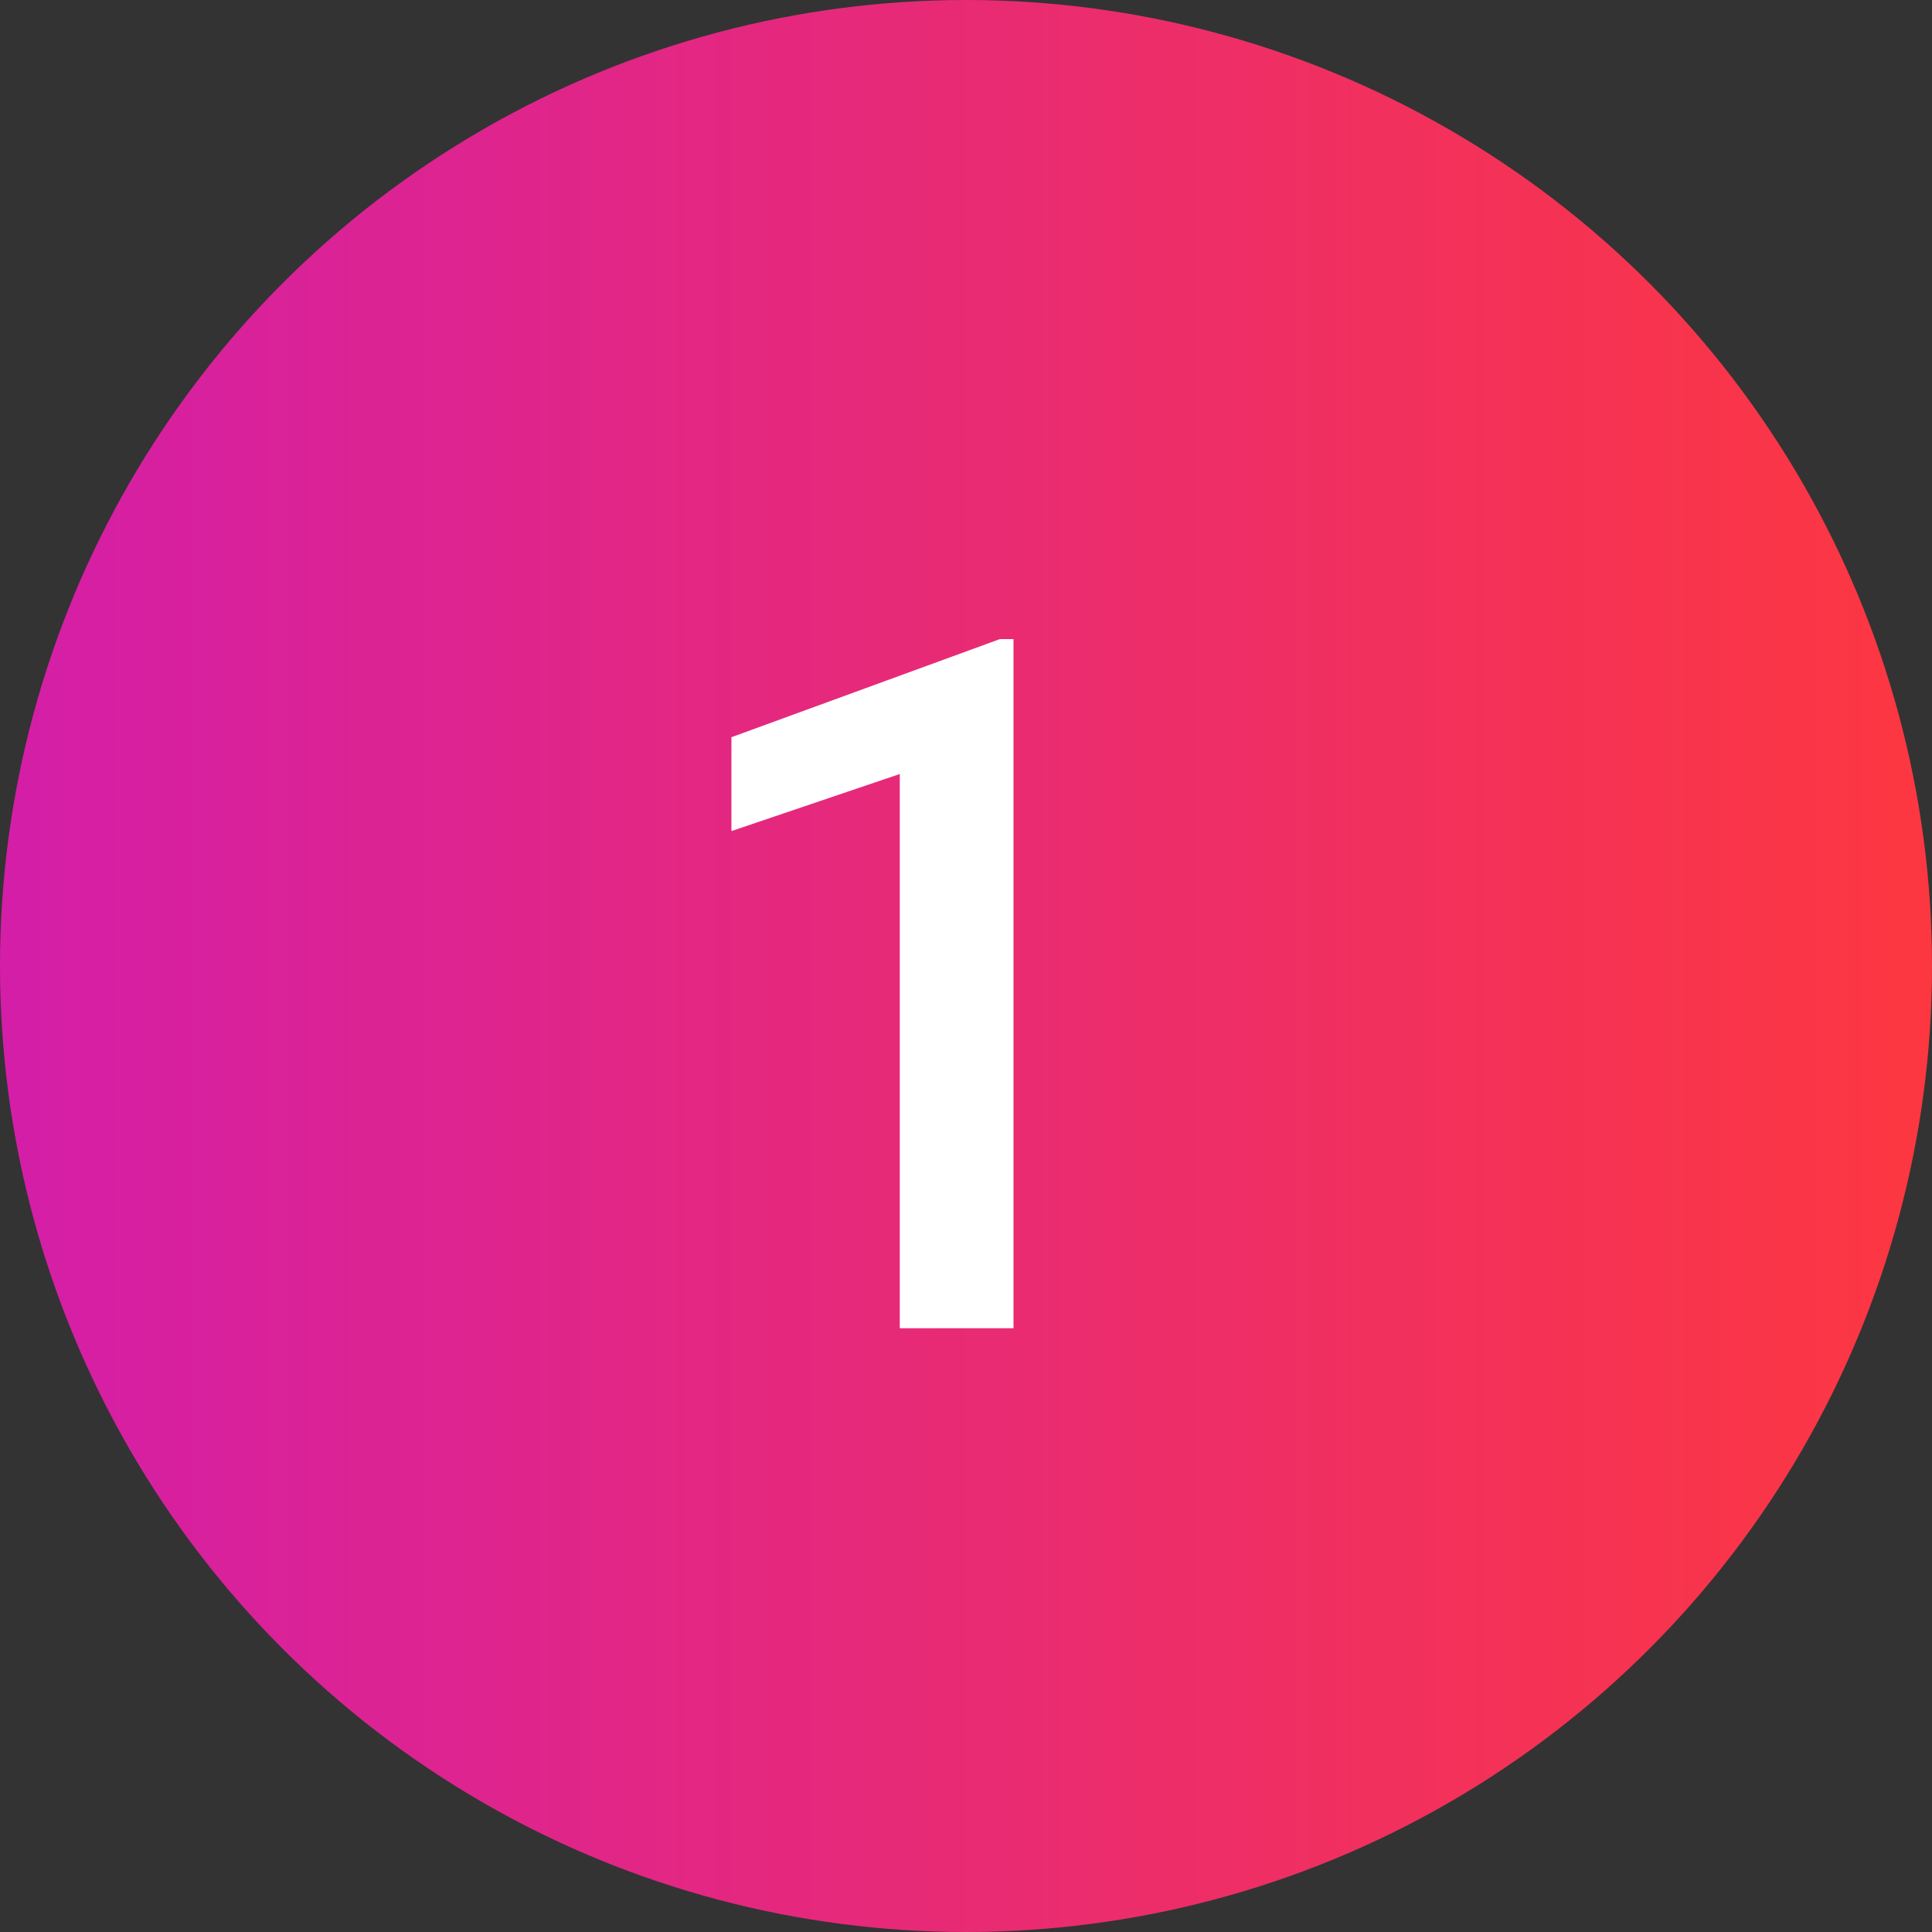
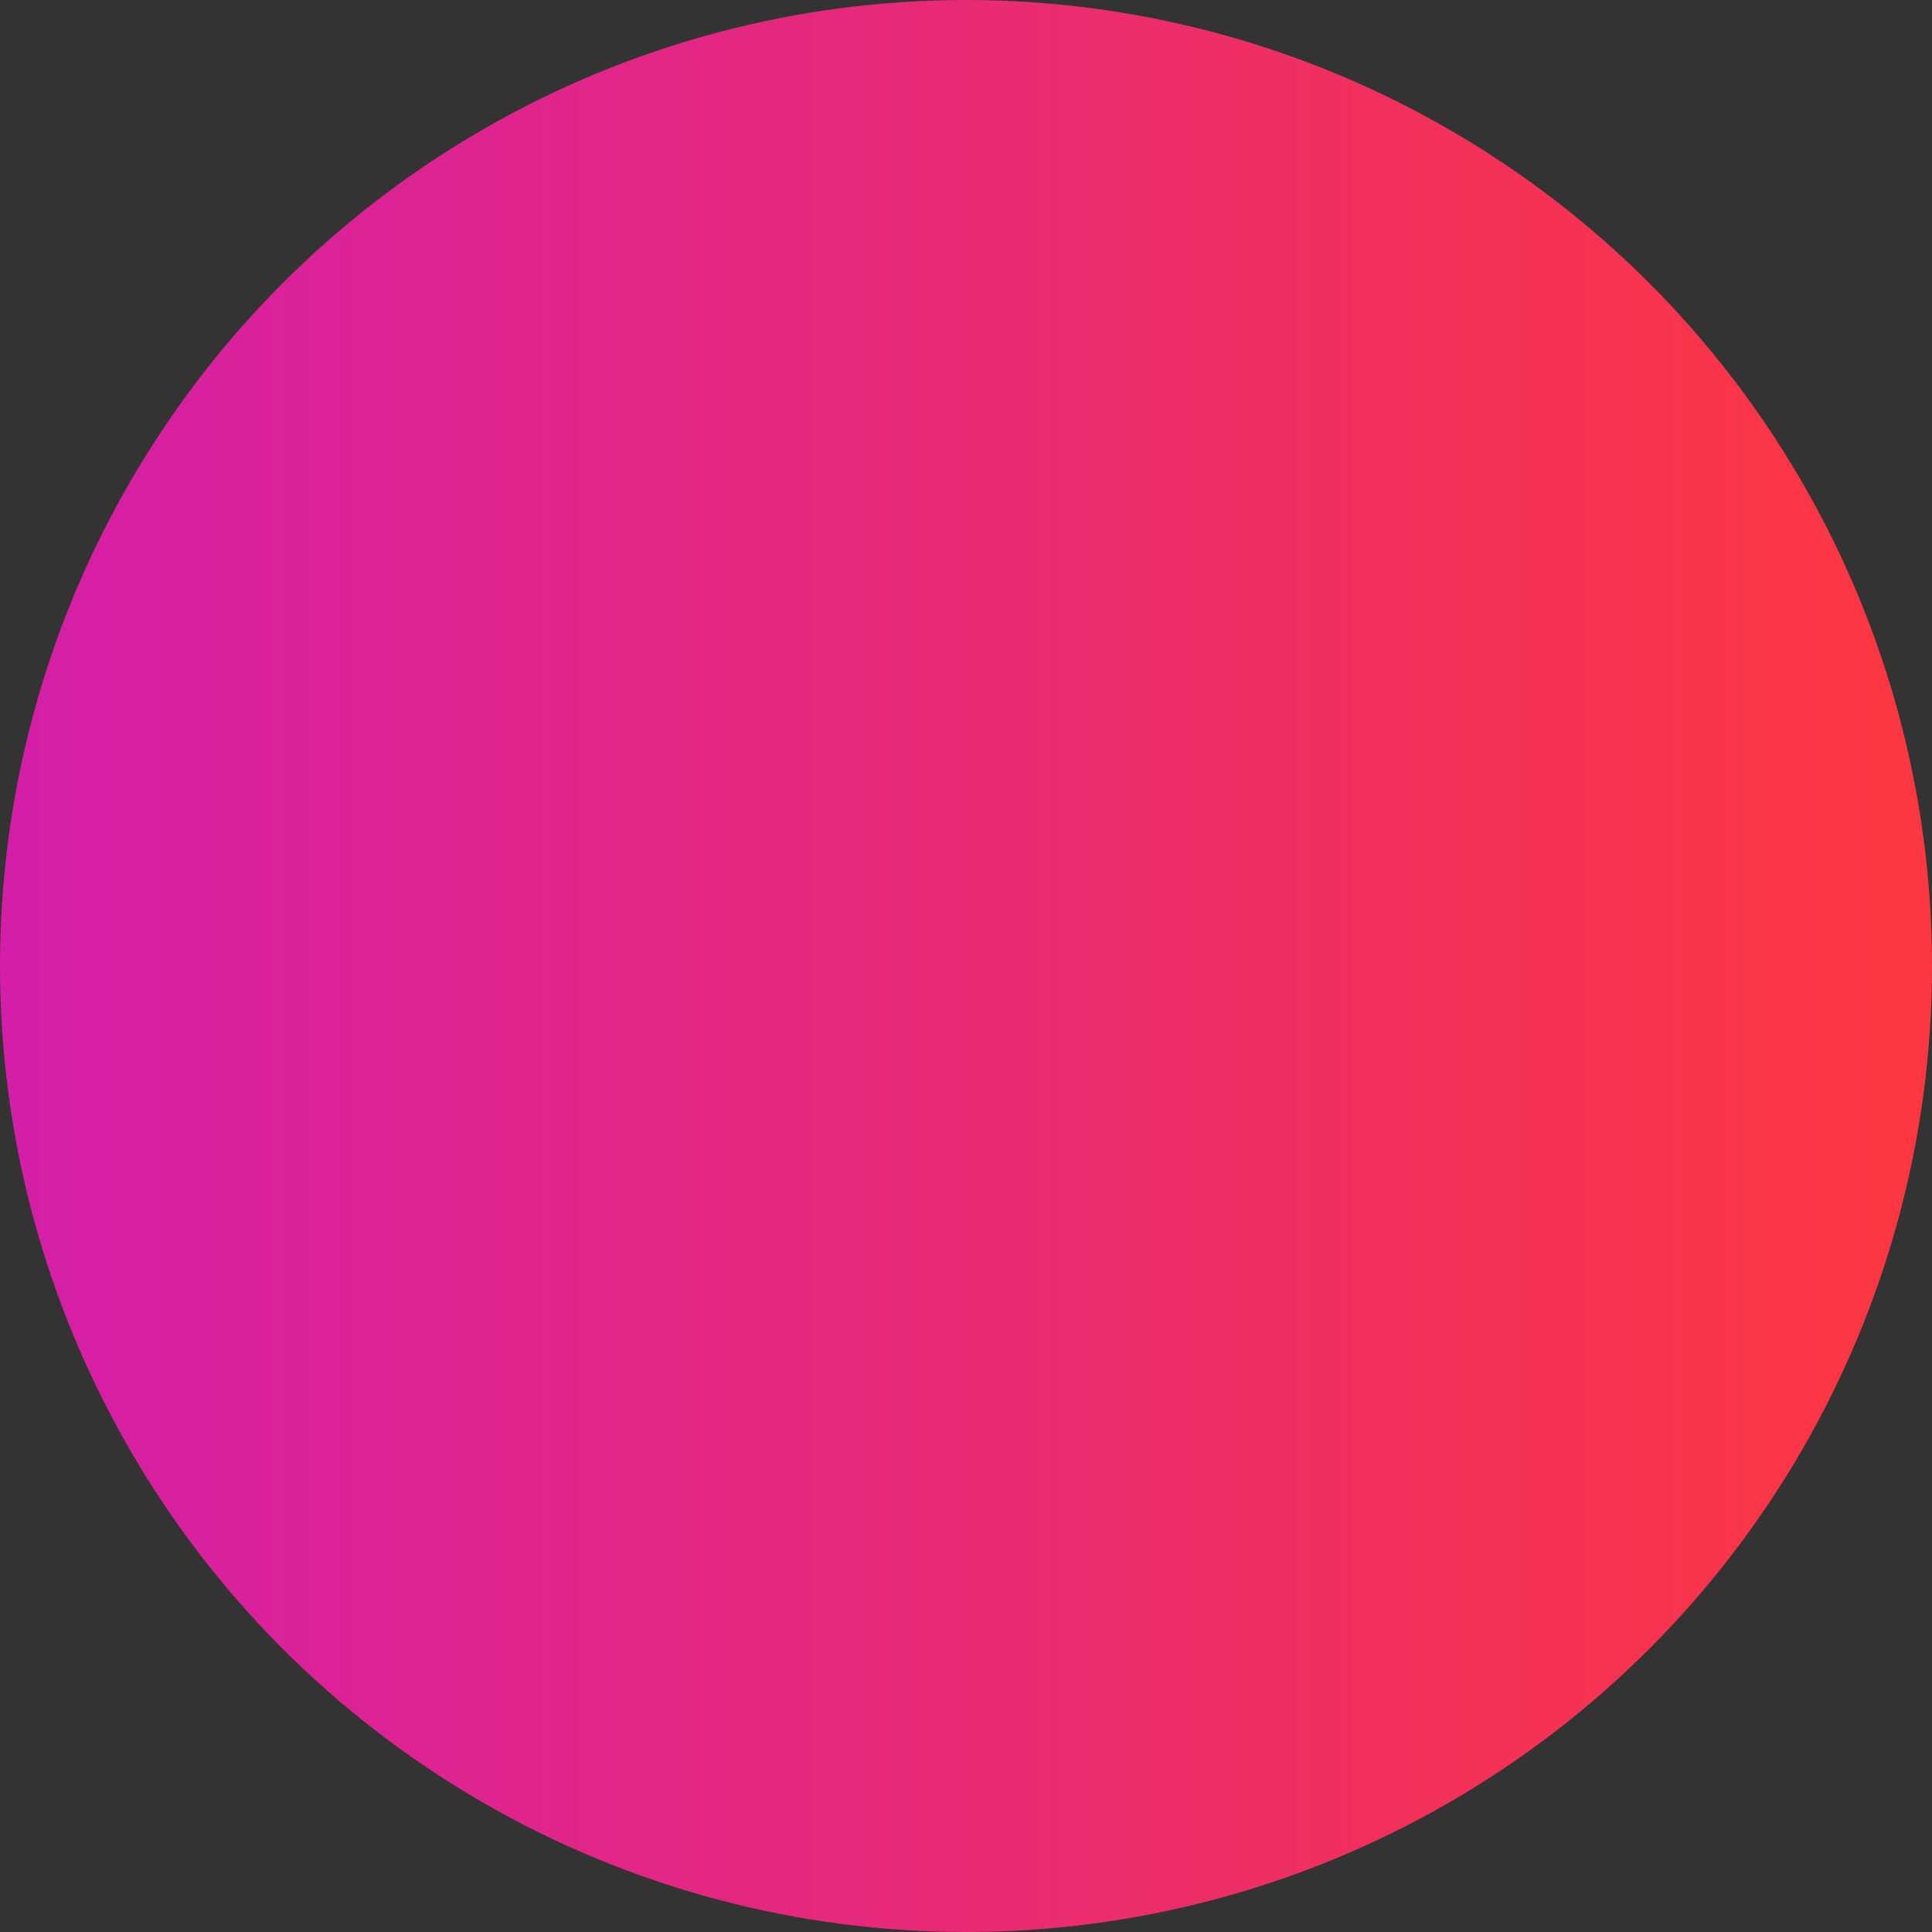
<svg xmlns="http://www.w3.org/2000/svg" width="48" height="48" viewBox="0 0 48 48" fill="none">
  <rect x="0" y="0" width="48" height="48" fill="#333333" stroke="none" />
  <circle cx="24" cy="24" r="24" fill="url(#paint0_linear_1710_2864)" />
-   <path d="M25.18 15.879V33H22.355V19.23L18.172 20.648V18.316L24.84 15.879H25.18Z" fill="white" />
  <defs>
    <linearGradient id="paint0_linear_1710_2864" x1="0" y1="24.381" x2="48" y2="24.381" gradientUnits="userSpaceOnUse">
      <stop stop-color="#D41EA8" />
      <stop offset="1" stop-color="#FD3740" />
    </linearGradient>
  </defs>
</svg>